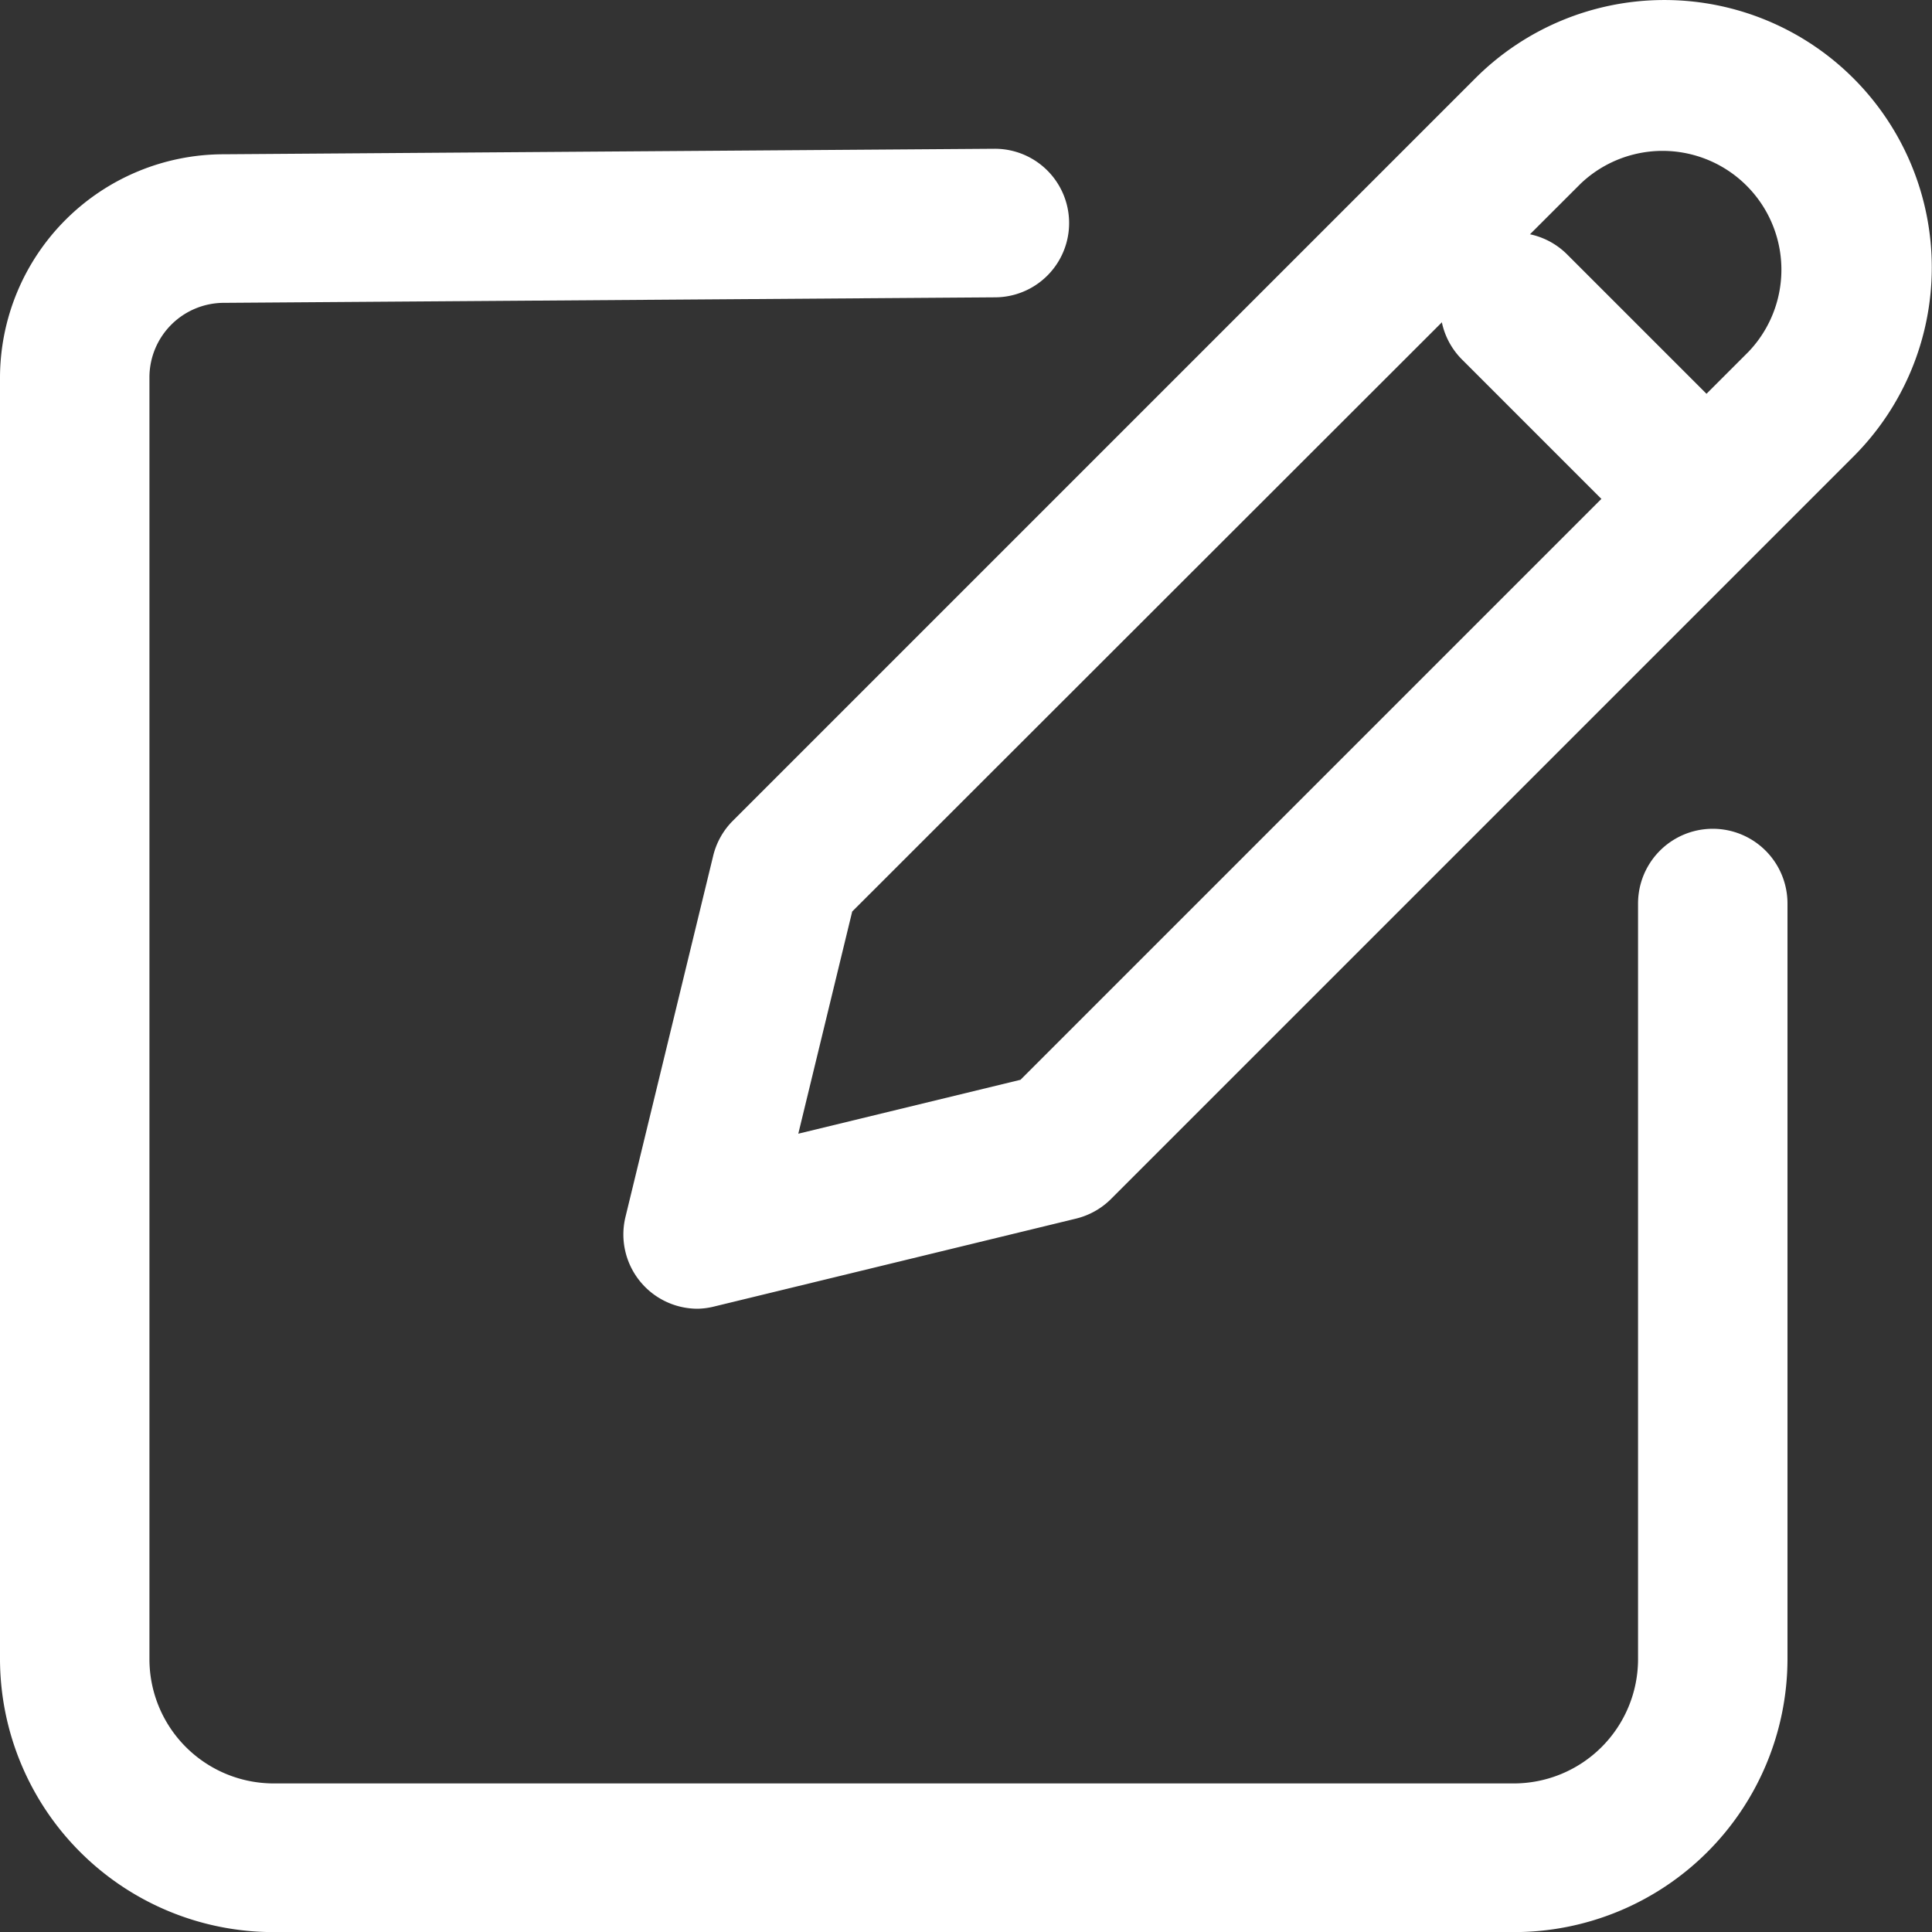
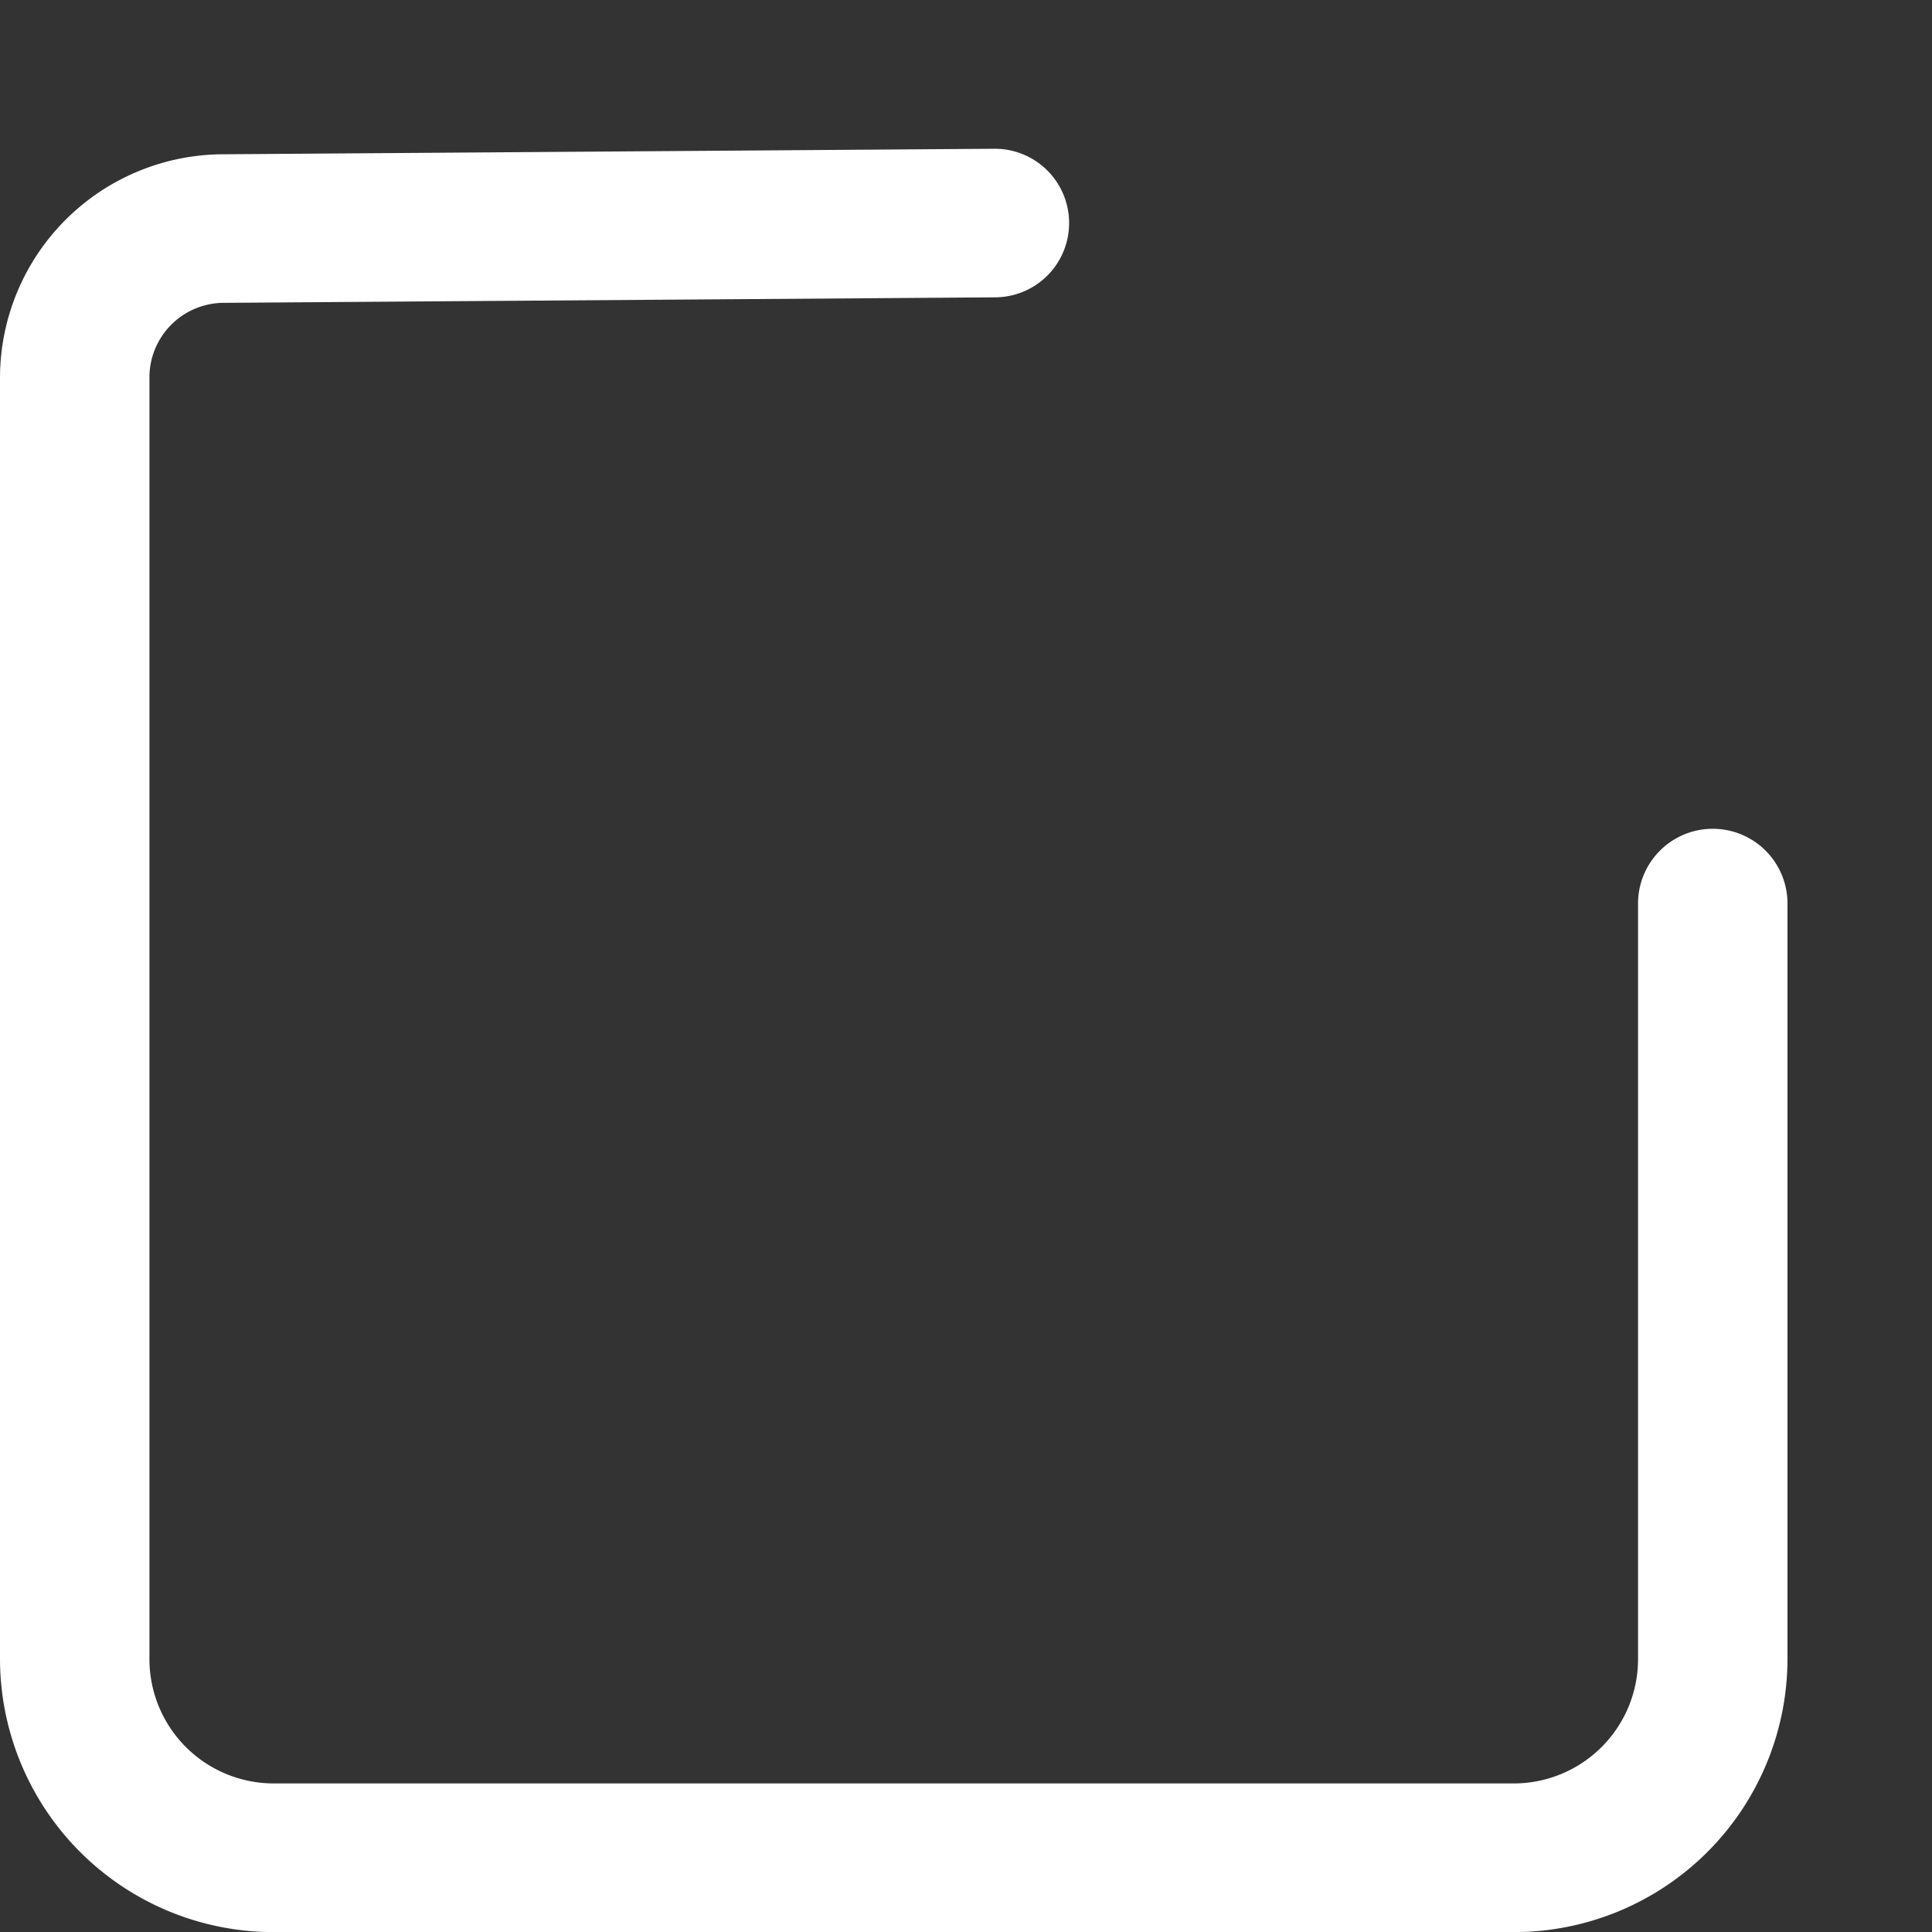
<svg xmlns="http://www.w3.org/2000/svg" width="20" height="20" viewBox="0 0 20 20">
  <rect x="0" y="0" width="20" height="20" fill="#333333" stroke="none" />
  <g transform="translate(-927.587 -642.524)">
    <g transform="translate(934.04 642.524)">
-       <path d="M940.745,656.072a.769.769,0,0,1-.747-.951l.907-3.734a.769.769,0,0,1,.2-.362l7.69-7.69a2.768,2.768,0,1,1,3.915,3.915l-7.69,7.69a.771.771,0,0,1-.362.2l-3.734.907A.773.773,0,0,1,940.745,656.072Zm1.6-4.112-.558,2.3,2.3-.558,7.537-7.537a1.23,1.23,0,0,0-1.739-1.739Z" transform="translate(-939.976 -642.524)" fill="#fff" />
-       <path d="M.809,1.578a.767.767,0,0,1-.544-.225l-1.54-1.54a.769.769,0,0,1,0-1.088.769.769,0,0,1,1.088,0L1.353.265A.769.769,0,0,1,.809,1.578Z" transform="translate(9.957 3.909)" fill="#fff" />
-     </g>
+       </g>
    <path d="M943.255,663.987H930.423a2.832,2.832,0,0,1-2.836-2.821V647.891a2.317,2.317,0,0,1,2.317-2.308l7.973-.057h.006a.769.769,0,1,1,.005,1.538l-7.975.057h-.006a.772.772,0,0,0-.773.769v13.276a1.287,1.287,0,0,0,1.289,1.282h12.832a1.287,1.287,0,0,0,1.289-1.282v-7.827a.773.773,0,0,1,1.547,0v7.827A2.831,2.831,0,0,1,943.255,663.987Z" transform="translate(0 -1.462)" fill="#fff" />
  </g>
</svg>